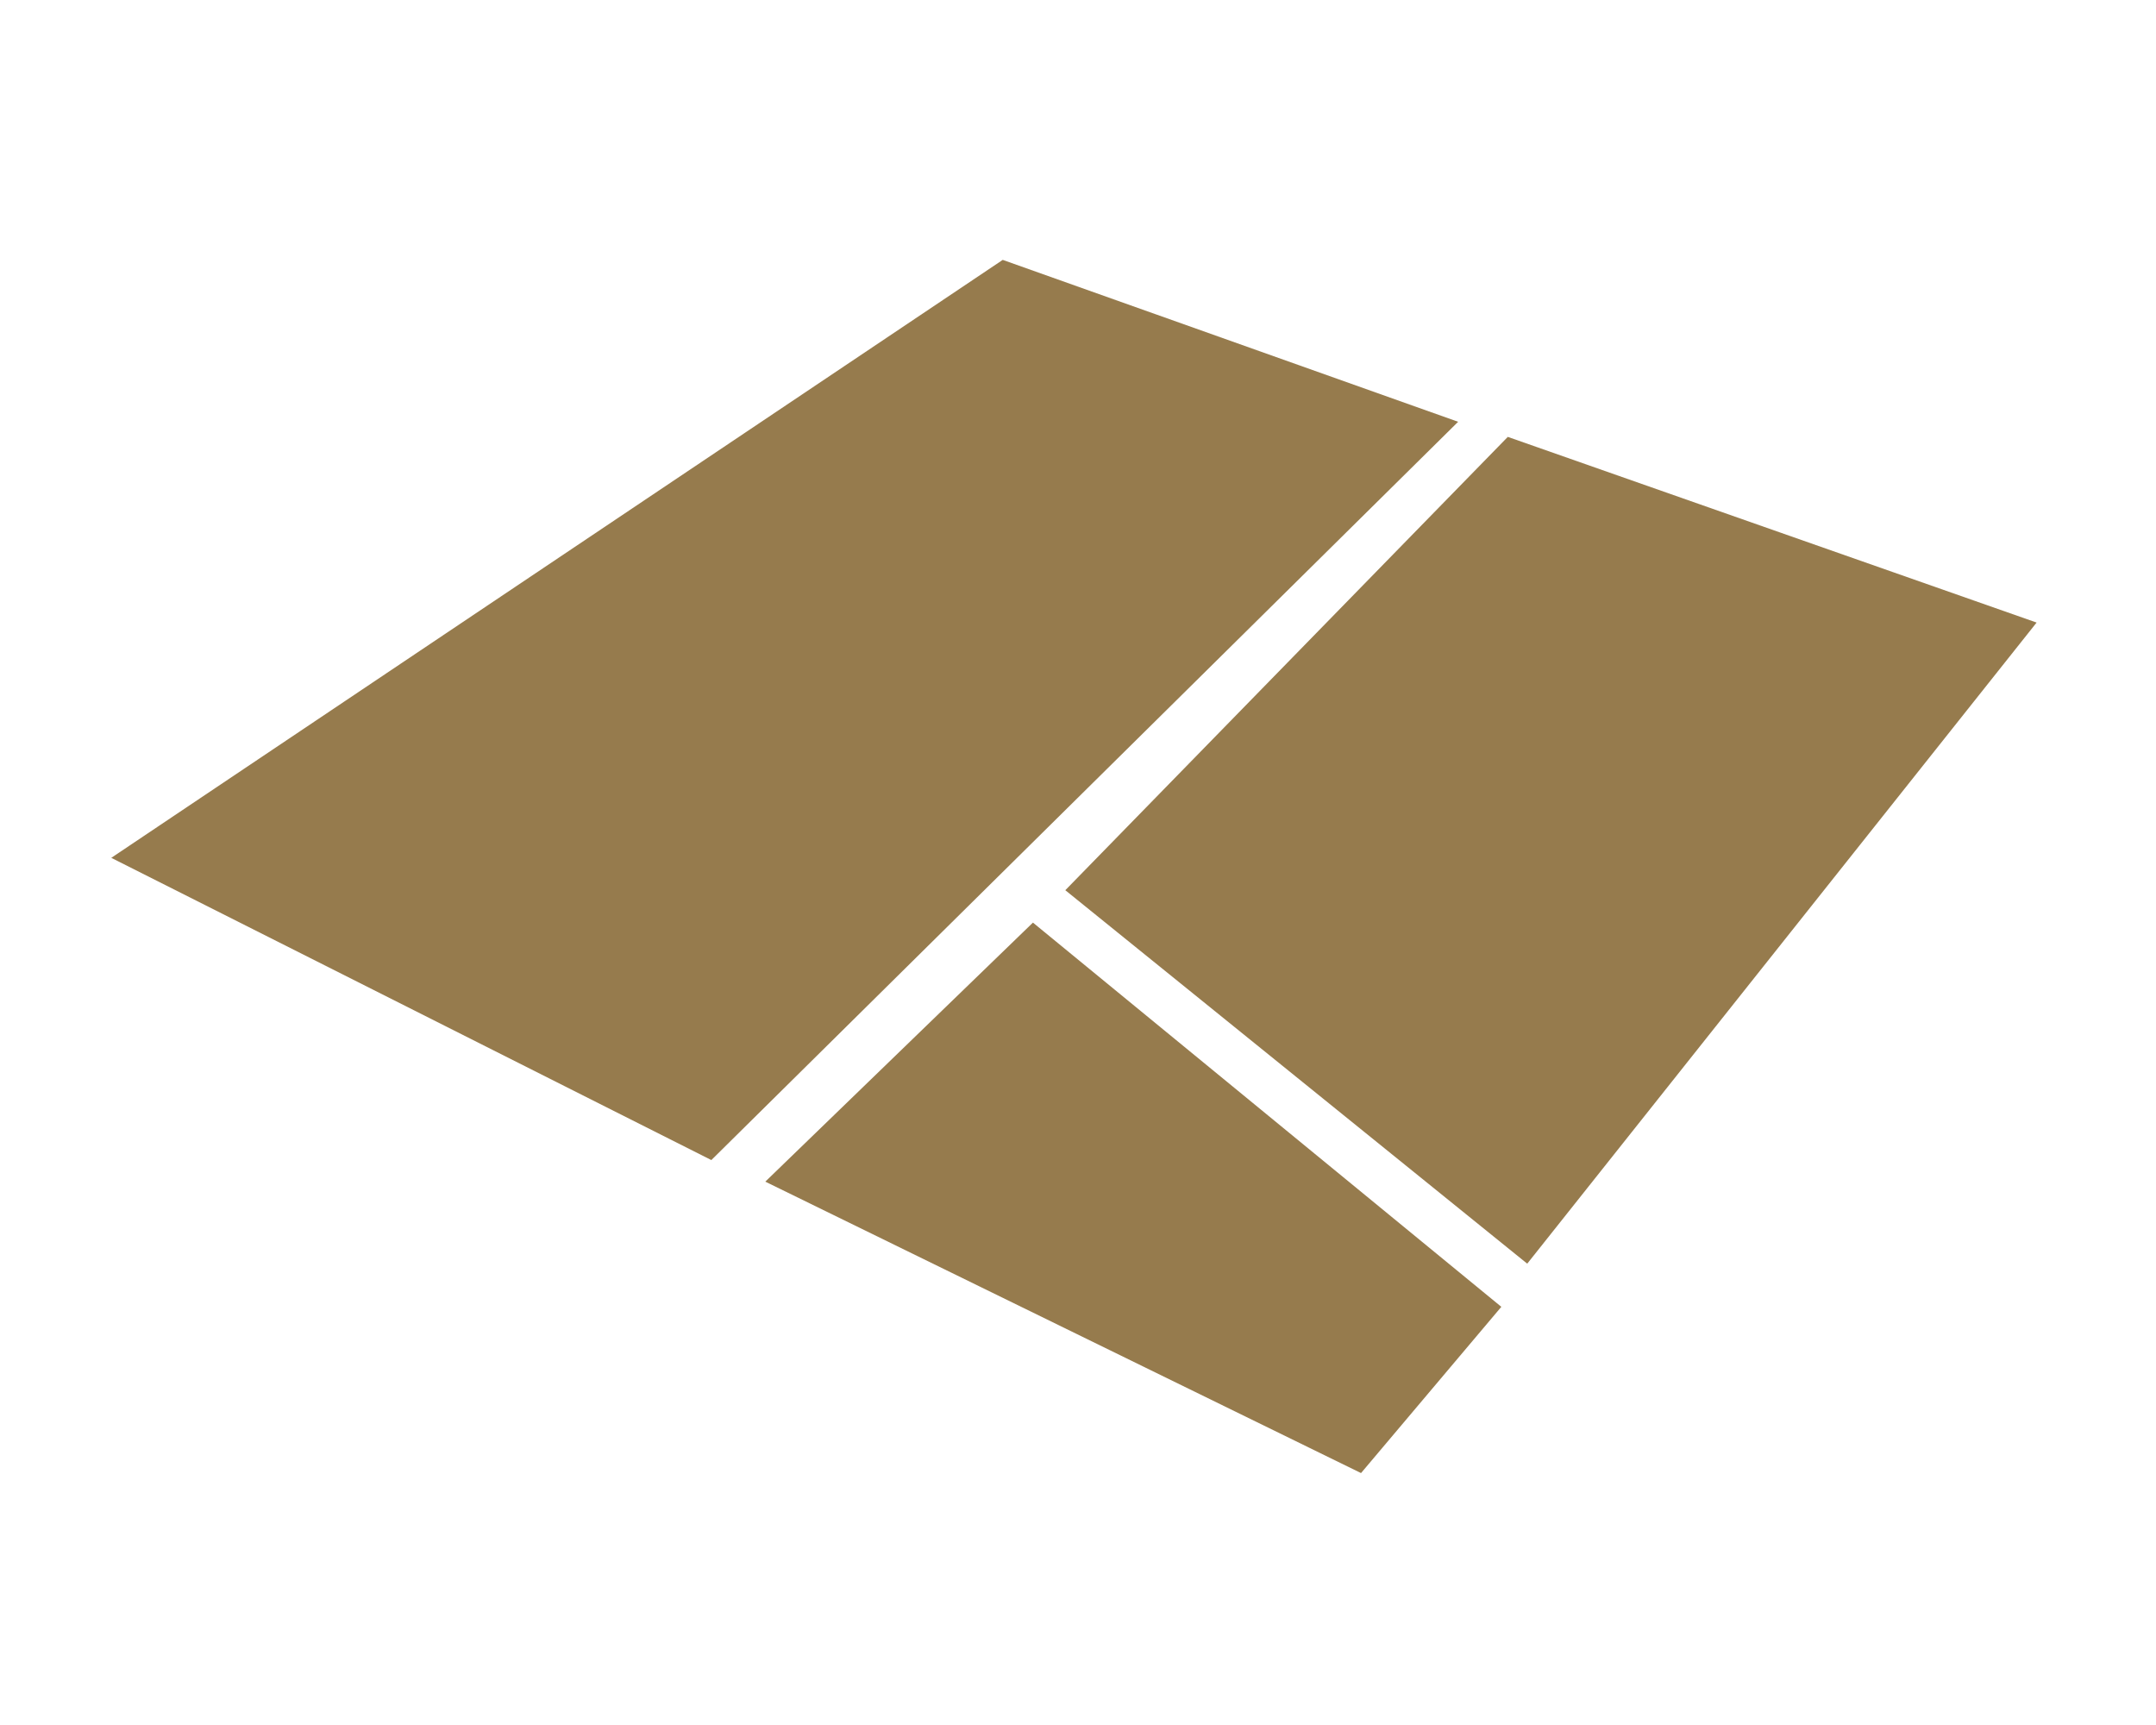
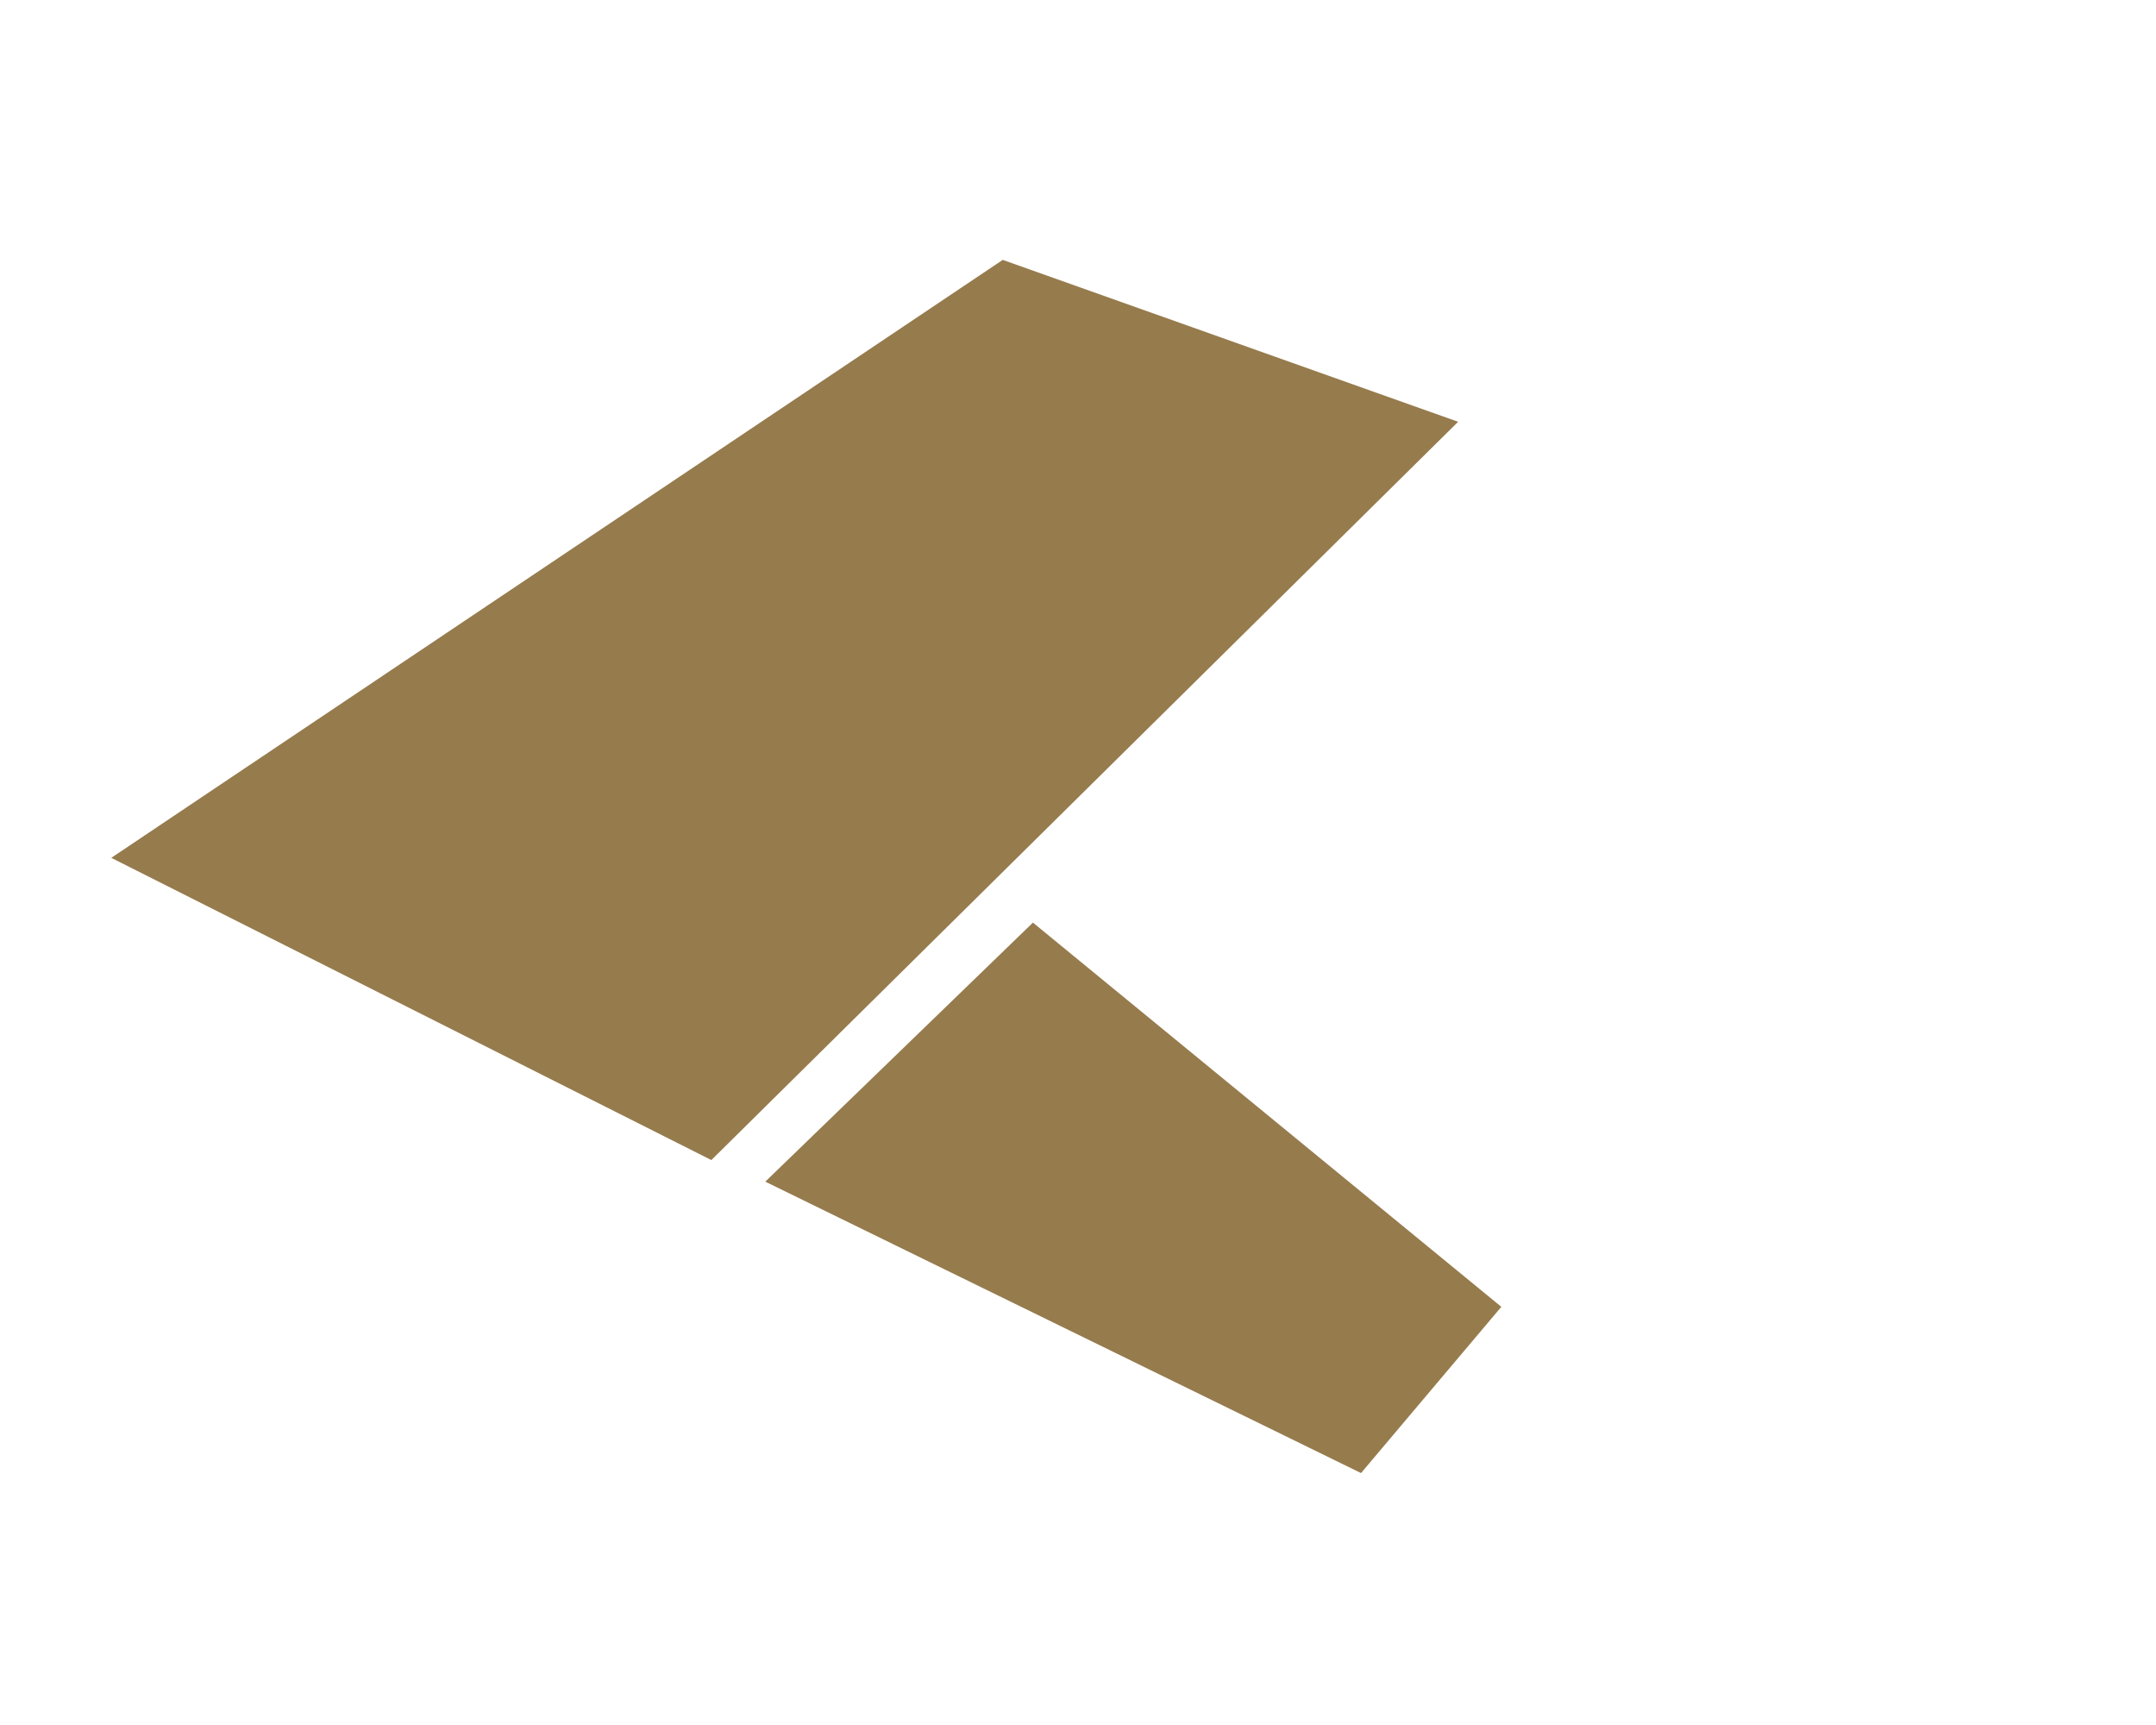
<svg xmlns="http://www.w3.org/2000/svg" version="1.1" id="Layer_1" x="0px" y="0px" width="80px" height="64px" viewBox="0 0 80 64" enable-background="new 0 0 80 64" xml:space="preserve">
  <polygon fill="#967B4D" points="54.105,15.649 26.395,43.04 4.129,31.827 37.207,9.642 " />
-   <polygon fill="#967B4D" points="56.669,46.884 39.529,33.028 55.948,16.209 75.57,23.098 " />
  <polygon fill="#967B4D" points="50.502,54.653 28.397,43.841 38.328,34.23 55.708,48.485 " />
</svg>